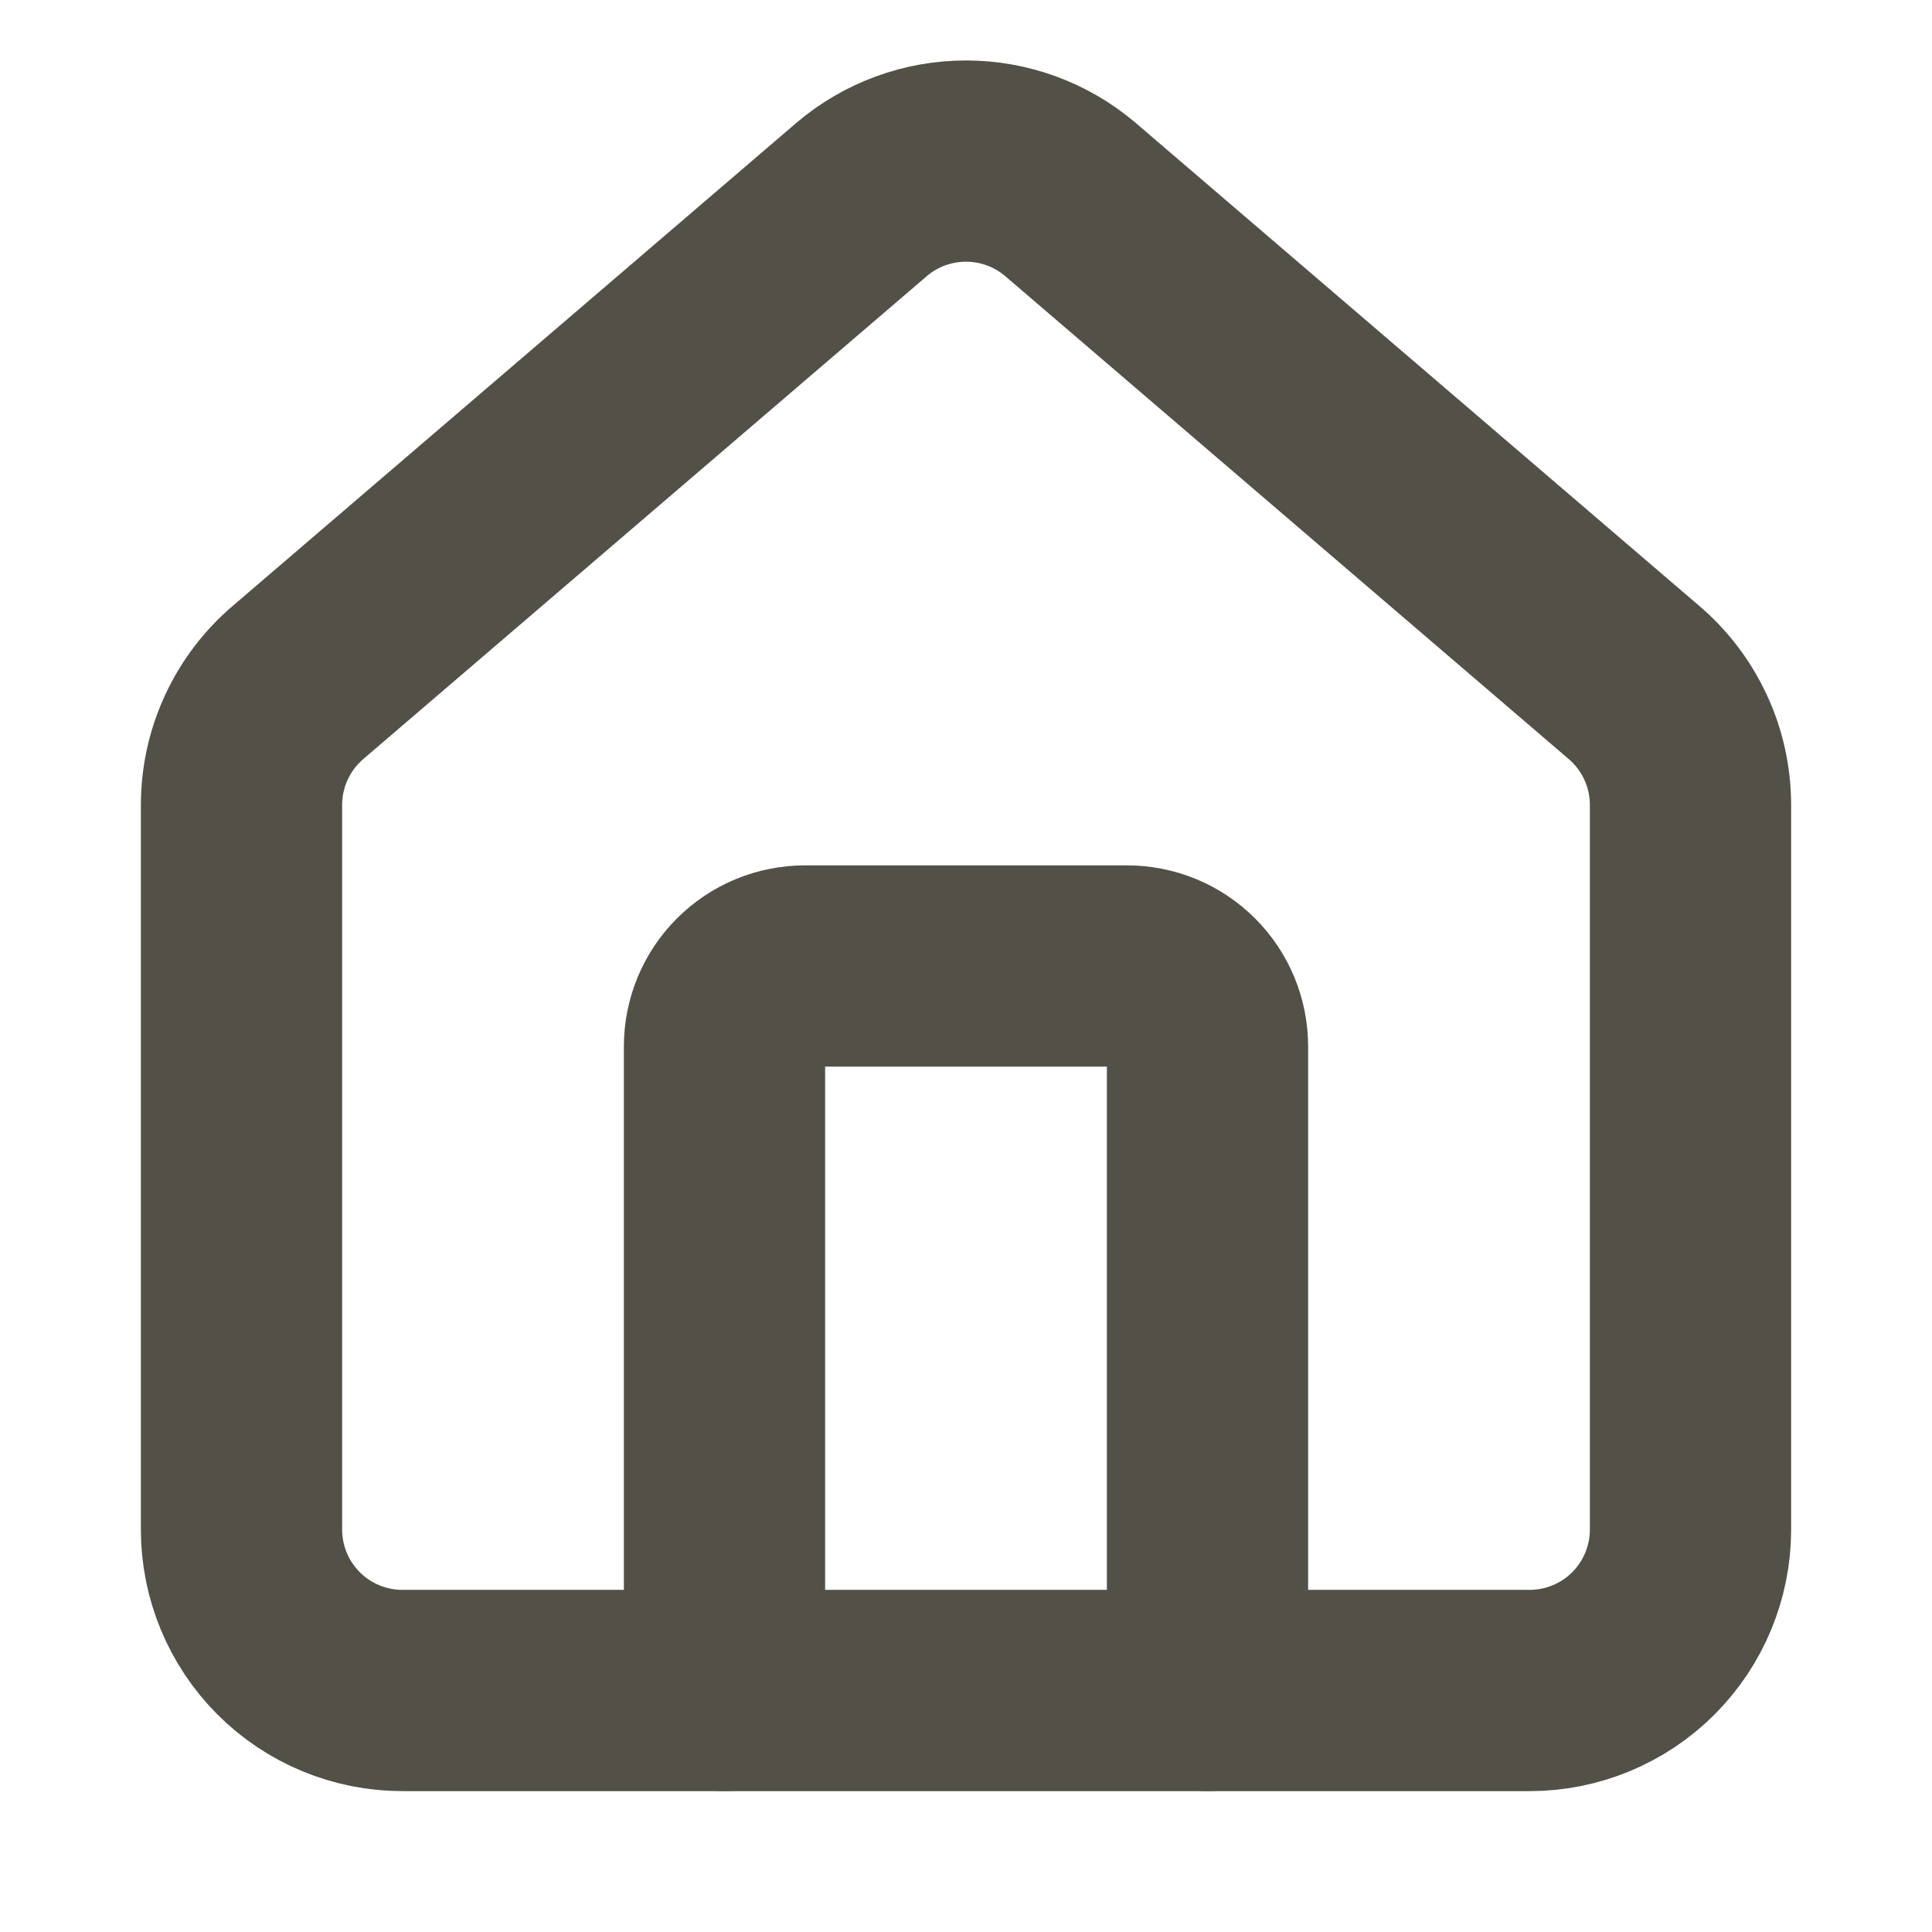
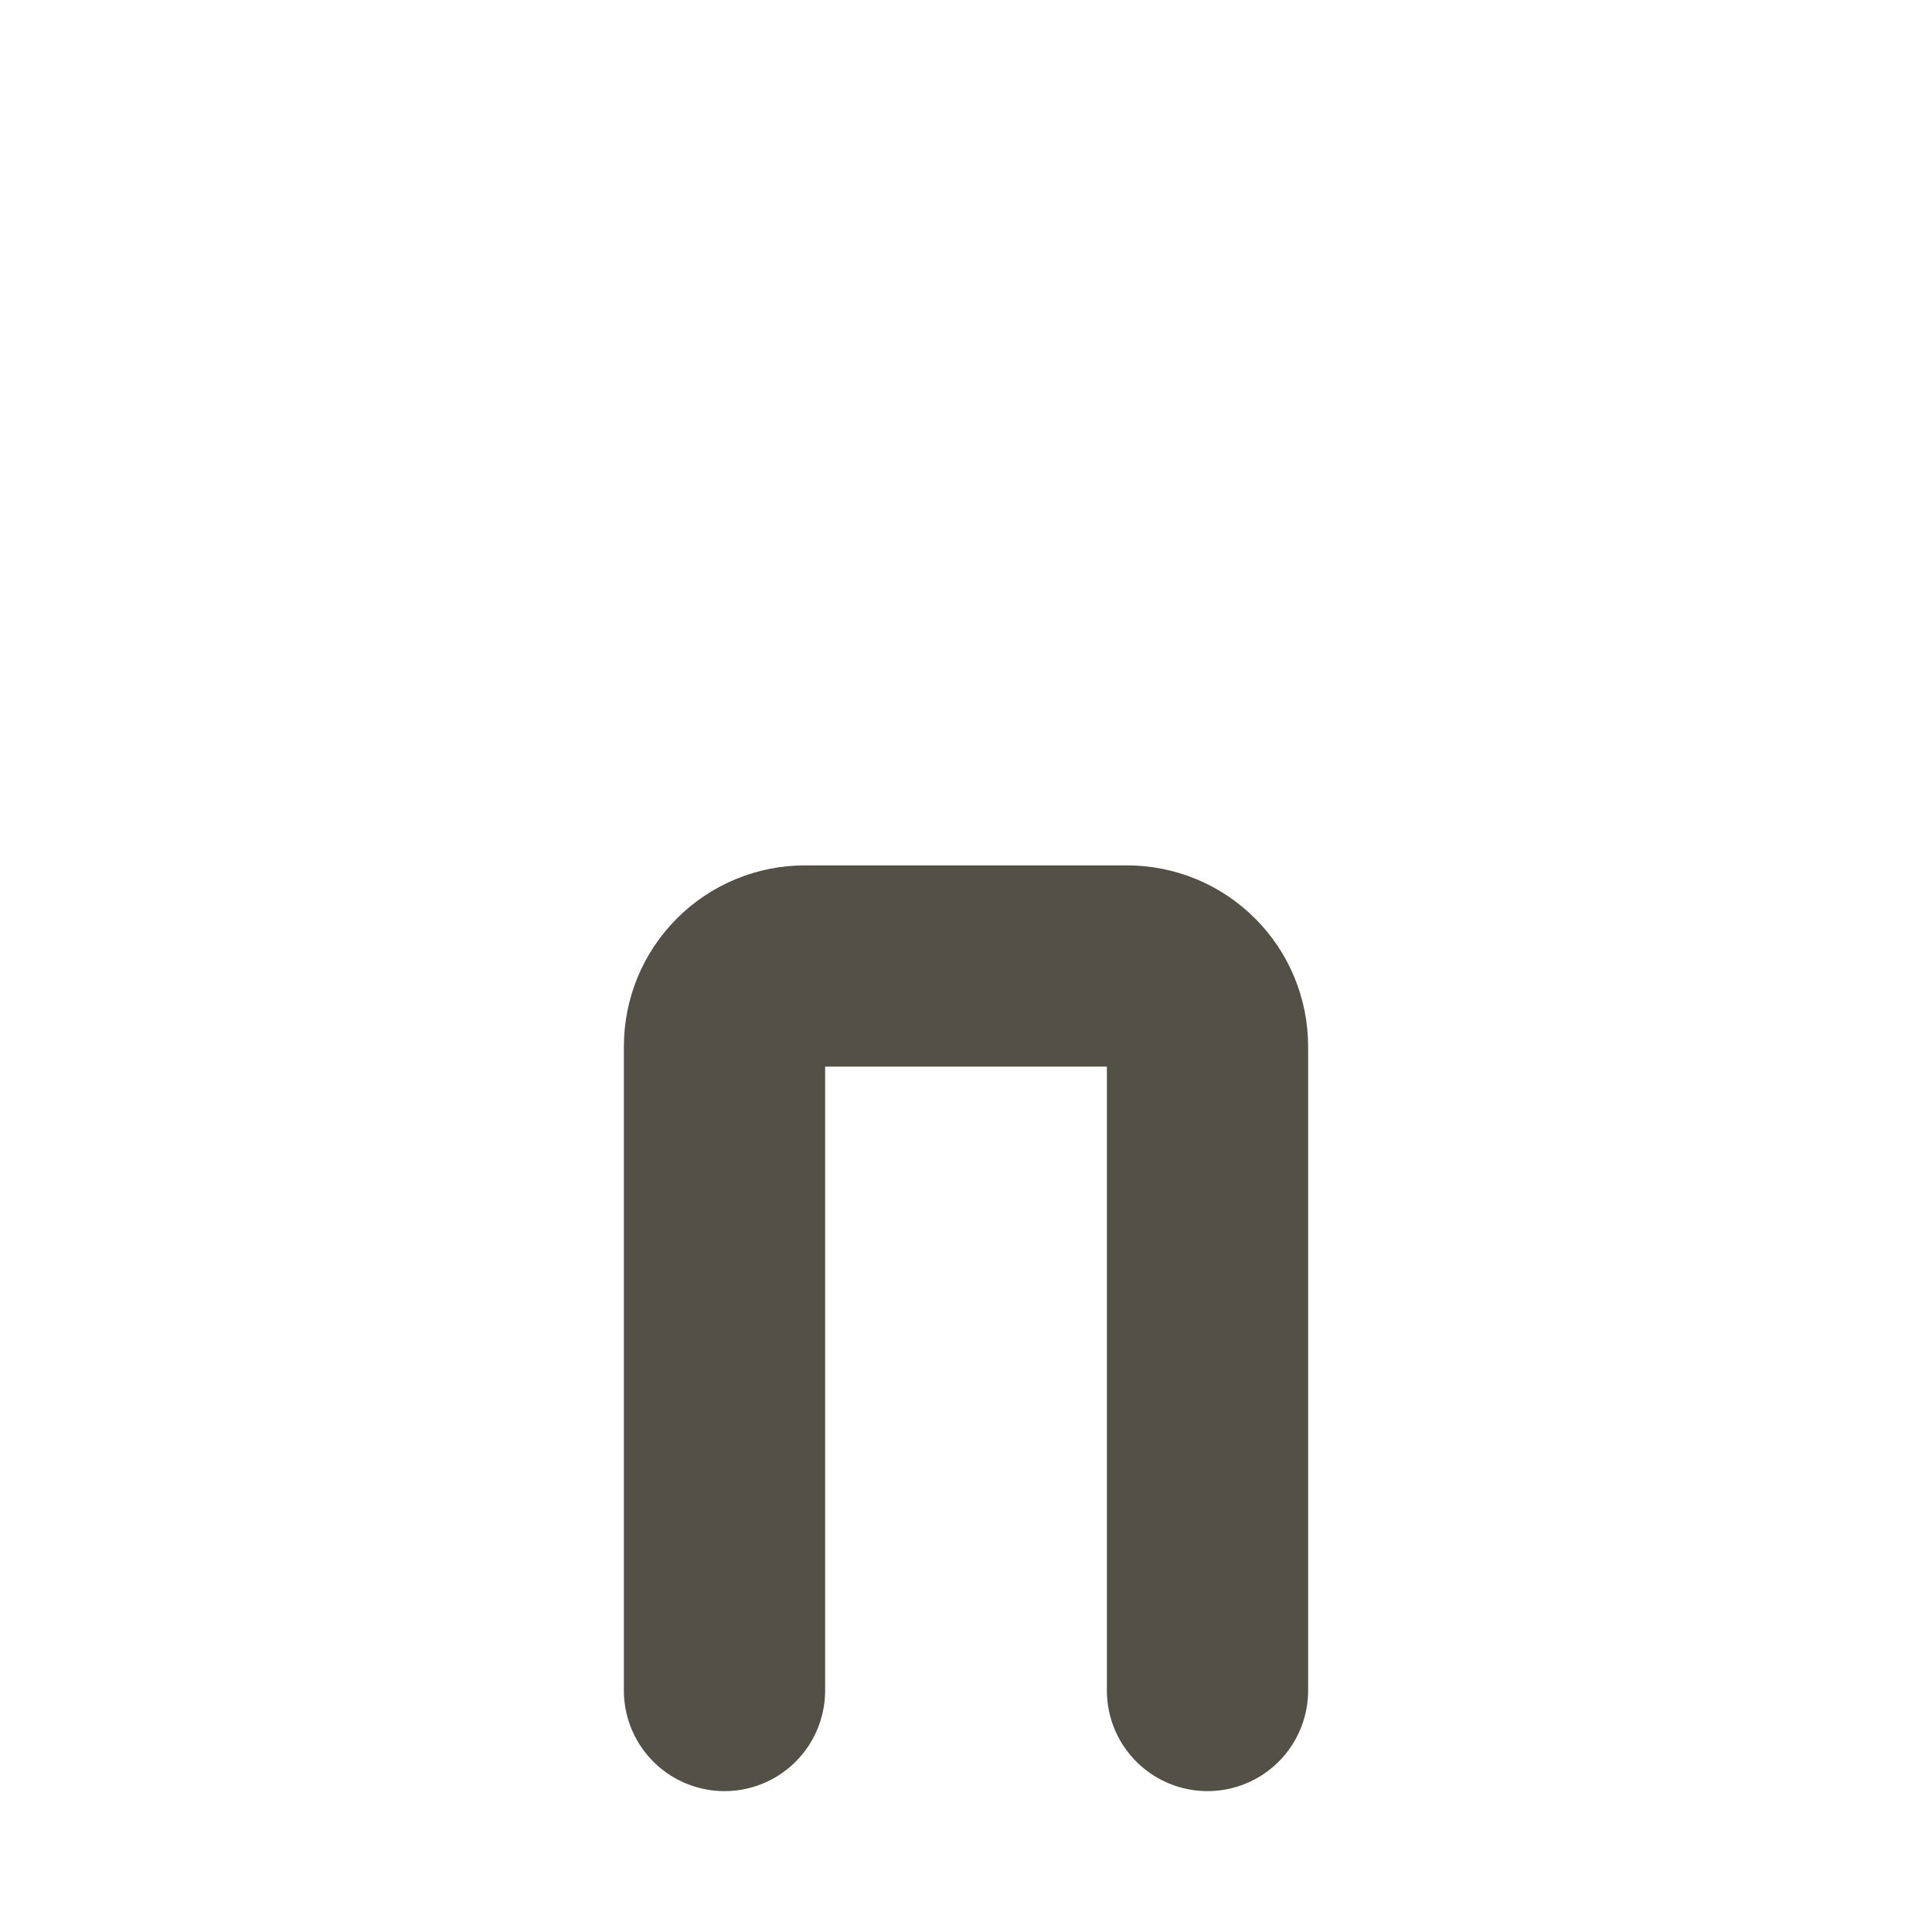
<svg xmlns="http://www.w3.org/2000/svg" width="24" height="24" viewBox="0 0 24 24" fill="none">
  <path d="M15 21V13C15 12.735 14.895 12.48 14.707 12.293C14.52 12.105 14.265 12 14 12H10C9.735 12 9.48 12.105 9.293 12.293C9.105 12.48 9 12.735 9 13V21" stroke="#525047" stroke-width="2.5" stroke-linecap="round" stroke-linejoin="round" />
-   <path d="M3 10.001C3 9.71 3.063 9.422 3.186 9.158C3.308 8.894 3.487 8.66 3.709 8.472L10.709 2.473C11.07 2.168 11.527 2.001 12 2.001C12.473 2.001 12.93 2.168 13.291 2.473L20.291 8.472C20.513 8.66 20.692 8.894 20.814 9.158C20.937 9.422 21 9.71 21 10.001V19C21 19.531 20.789 20.04 20.414 20.415C20.039 20.79 19.53 21 19 21H5C4.47 21 3.961 20.79 3.586 20.415C3.211 20.04 3 19.531 3 19V10.001Z" stroke="#525047" stroke-width="2.5" stroke-linecap="round" stroke-linejoin="round" />
</svg>